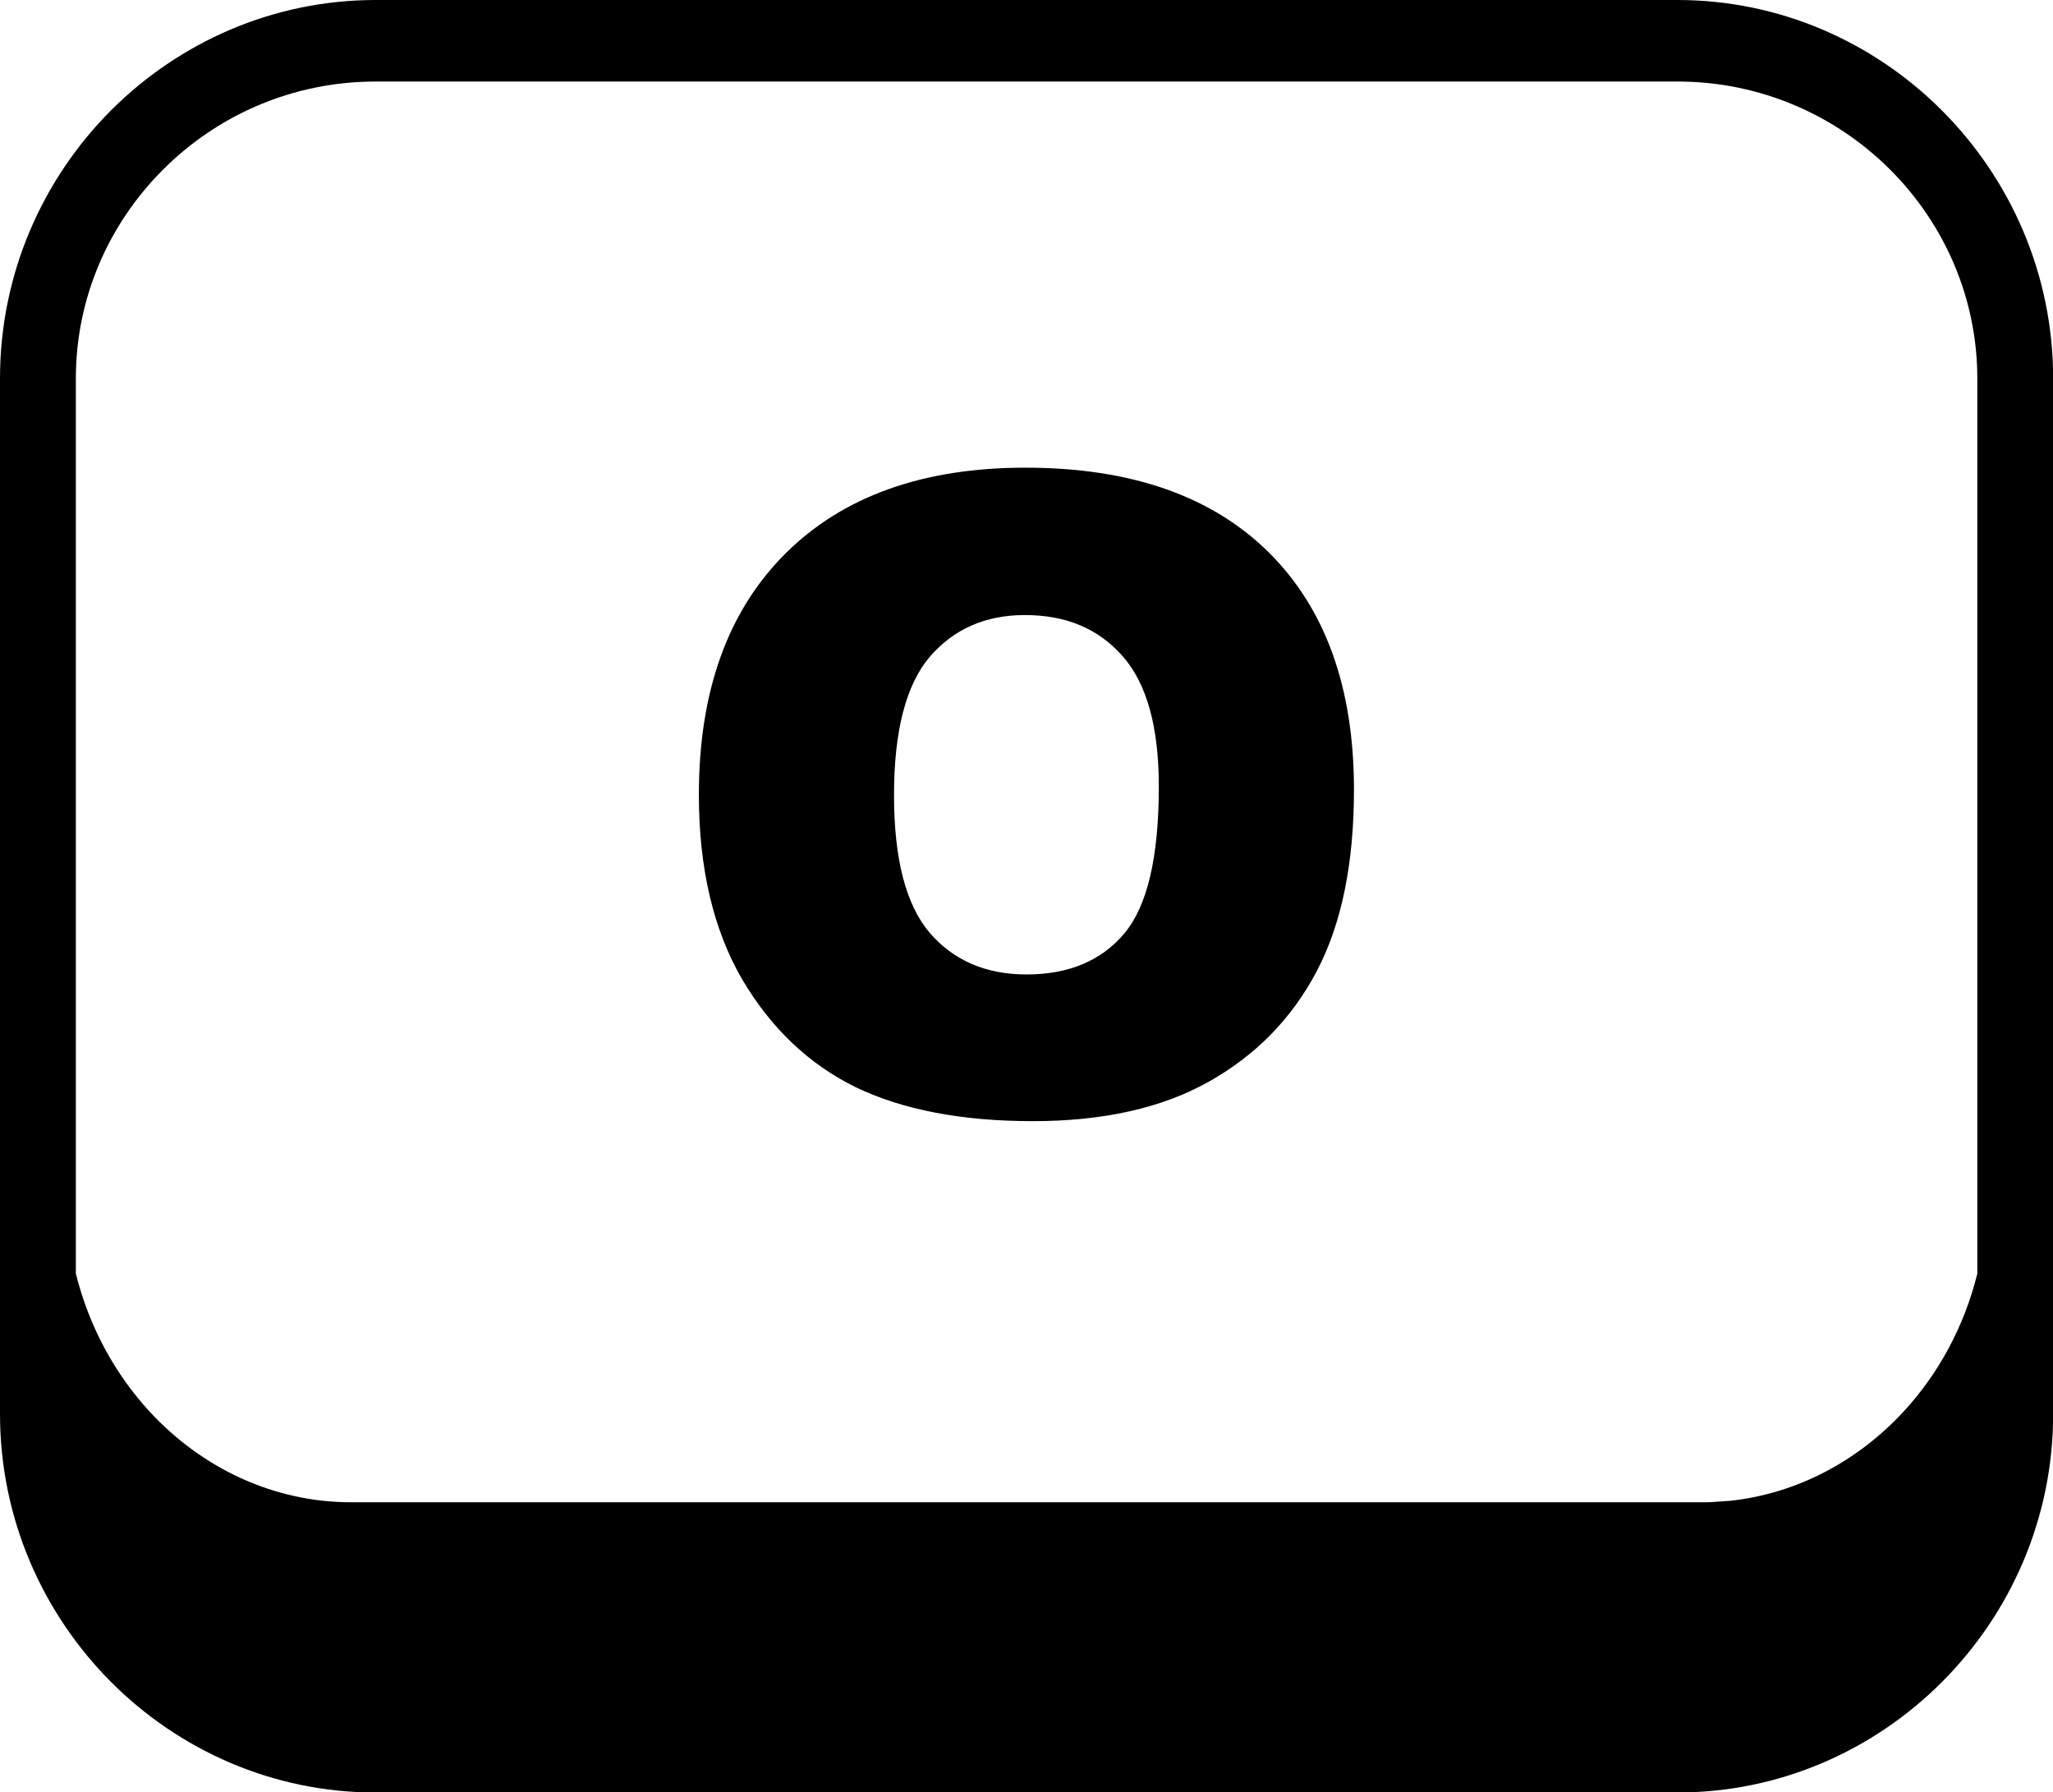
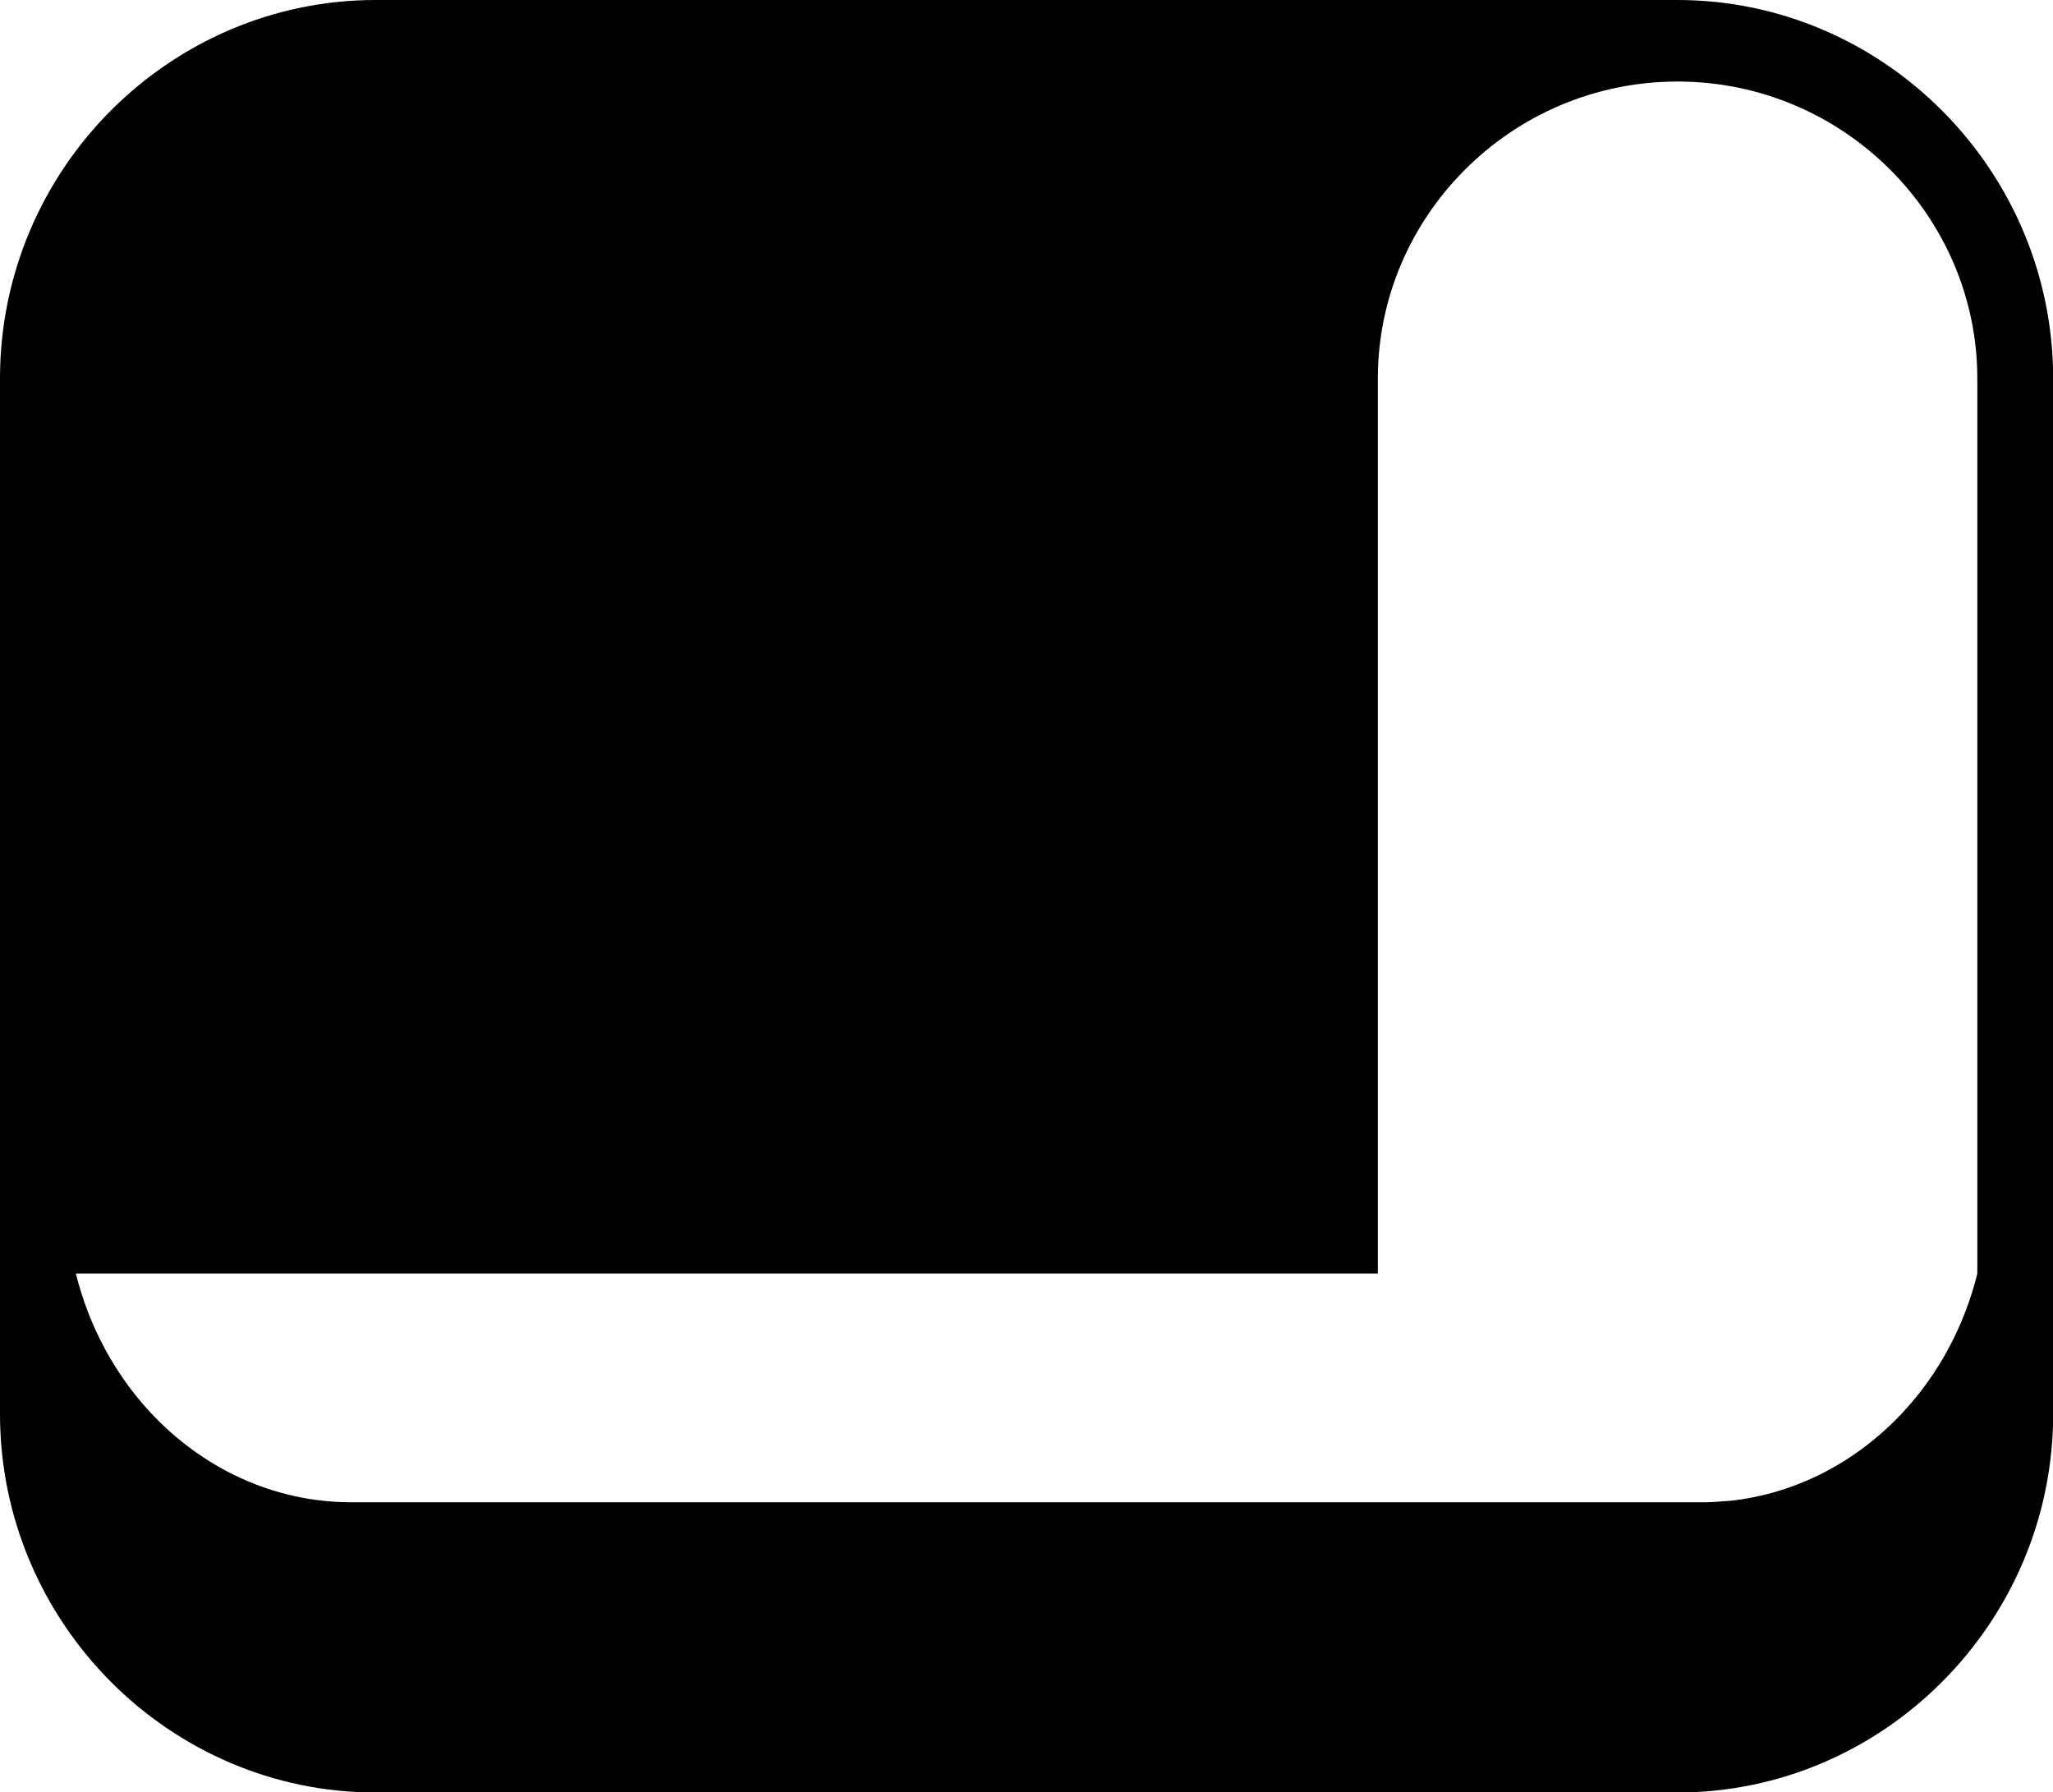
<svg xmlns="http://www.w3.org/2000/svg" version="1.1" id="Layer_1" x="0px" y="0px" viewBox="0 0 122.88 107.27" style="enable-background:new 0 0 122.88 107.27" xml:space="preserve">
  <g>
-     <path d="M22.48,0h77.92c6.15,0,11.75,2.53,15.82,6.6c4.11,4.11,6.67,9.8,6.67,16.06v61.96c0,6.26-2.55,11.94-6.67,16.06 c-4.07,4.07-9.67,6.6-15.82,6.6H22.48c-6.15,0-11.75-2.53-15.82-6.6C2.55,96.56,0,90.88,0,84.62V22.65 c0-6.26,2.55-11.95,6.66-16.06C10.73,2.53,16.33,0,22.48,0L22.48,0z M41.83,47.57c0-6.17,1.72-10.98,5.16-14.42 c3.44-3.44,8.24-5.16,14.38-5.16c6.3,0,11.15,1.69,14.56,5.06c3.41,3.38,5.11,8.12,5.11,14.21c0,4.42-0.74,8.04-2.23,10.87 c-1.49,2.83-3.65,5.03-6.46,6.61c-2.82,1.58-6.32,2.36-10.53,2.36c-4.26,0-7.79-0.68-10.6-2.03c-2.79-1.37-5.06-3.51-6.8-6.46 C42.71,55.67,41.83,51.99,41.83,47.57L41.83,47.57z M53.51,47.59c0,3.81,0.71,6.56,2.13,8.23c1.43,1.66,3.36,2.5,5.81,2.5 c2.51,0,4.47-0.82,5.84-2.45c1.38-1.64,2.07-4.56,2.07-8.8c0-3.56-0.72-6.16-2.16-7.79c-1.44-1.65-3.39-2.47-5.86-2.47 c-2.36,0-4.26,0.84-5.69,2.5C54.23,40.98,53.51,43.74,53.51,47.59L53.51,47.59z M4.54,76.22c0.79,3.18,2.34,6.02,4.44,8.29 c3.09,3.33,7.35,5.4,12.05,5.4h80.83c0.19,0,0.38,0,0.57-0.01l1.15-0.08c4.01-0.44,7.62-2.39,10.33-5.31 c2.1-2.26,3.65-5.1,4.44-8.28V22.65c0-4.85-2-9.28-5.21-12.49c-3.26-3.26-7.76-5.28-12.73-5.28H22.48c-4.97,0-9.48,2.02-12.73,5.28 c-3.22,3.22-5.21,7.64-5.21,12.49V76.22L4.54,76.22z" />
+     <path d="M22.48,0h77.92c6.15,0,11.75,2.53,15.82,6.6c4.11,4.11,6.67,9.8,6.67,16.06v61.96c0,6.26-2.55,11.94-6.67,16.06 c-4.07,4.07-9.67,6.6-15.82,6.6H22.48c-6.15,0-11.75-2.53-15.82-6.6C2.55,96.56,0,90.88,0,84.62V22.65 c0-6.26,2.55-11.95,6.66-16.06C10.73,2.53,16.33,0,22.48,0L22.48,0z M41.83,47.57c0-6.17,1.72-10.98,5.16-14.42 c3.44-3.44,8.24-5.16,14.38-5.16c6.3,0,11.15,1.69,14.56,5.06c3.41,3.38,5.11,8.12,5.11,14.21c0,4.42-0.74,8.04-2.23,10.87 c-1.49,2.83-3.65,5.03-6.46,6.61c-2.82,1.58-6.32,2.36-10.53,2.36c-4.26,0-7.79-0.68-10.6-2.03c-2.79-1.37-5.06-3.51-6.8-6.46 C42.71,55.67,41.83,51.99,41.83,47.57L41.83,47.57z M53.51,47.59c0,3.81,0.71,6.56,2.13,8.23c1.43,1.66,3.36,2.5,5.81,2.5 c2.51,0,4.47-0.82,5.84-2.45c1.38-1.64,2.07-4.56,2.07-8.8c0-3.56-0.72-6.16-2.16-7.79c-1.44-1.65-3.39-2.47-5.86-2.47 c-2.36,0-4.26,0.84-5.69,2.5C54.23,40.98,53.51,43.74,53.51,47.59L53.51,47.59z M4.54,76.22c0.79,3.18,2.34,6.02,4.44,8.29 c3.09,3.33,7.35,5.4,12.05,5.4h80.83c0.19,0,0.38,0,0.57-0.01l1.15-0.08c4.01-0.44,7.62-2.39,10.33-5.31 c2.1-2.26,3.65-5.1,4.44-8.28V22.65c0-4.85-2-9.28-5.21-12.49c-3.26-3.26-7.76-5.28-12.73-5.28c-4.97,0-9.48,2.02-12.73,5.28 c-3.22,3.22-5.21,7.64-5.21,12.49V76.22L4.54,76.22z" />
  </g>
</svg>